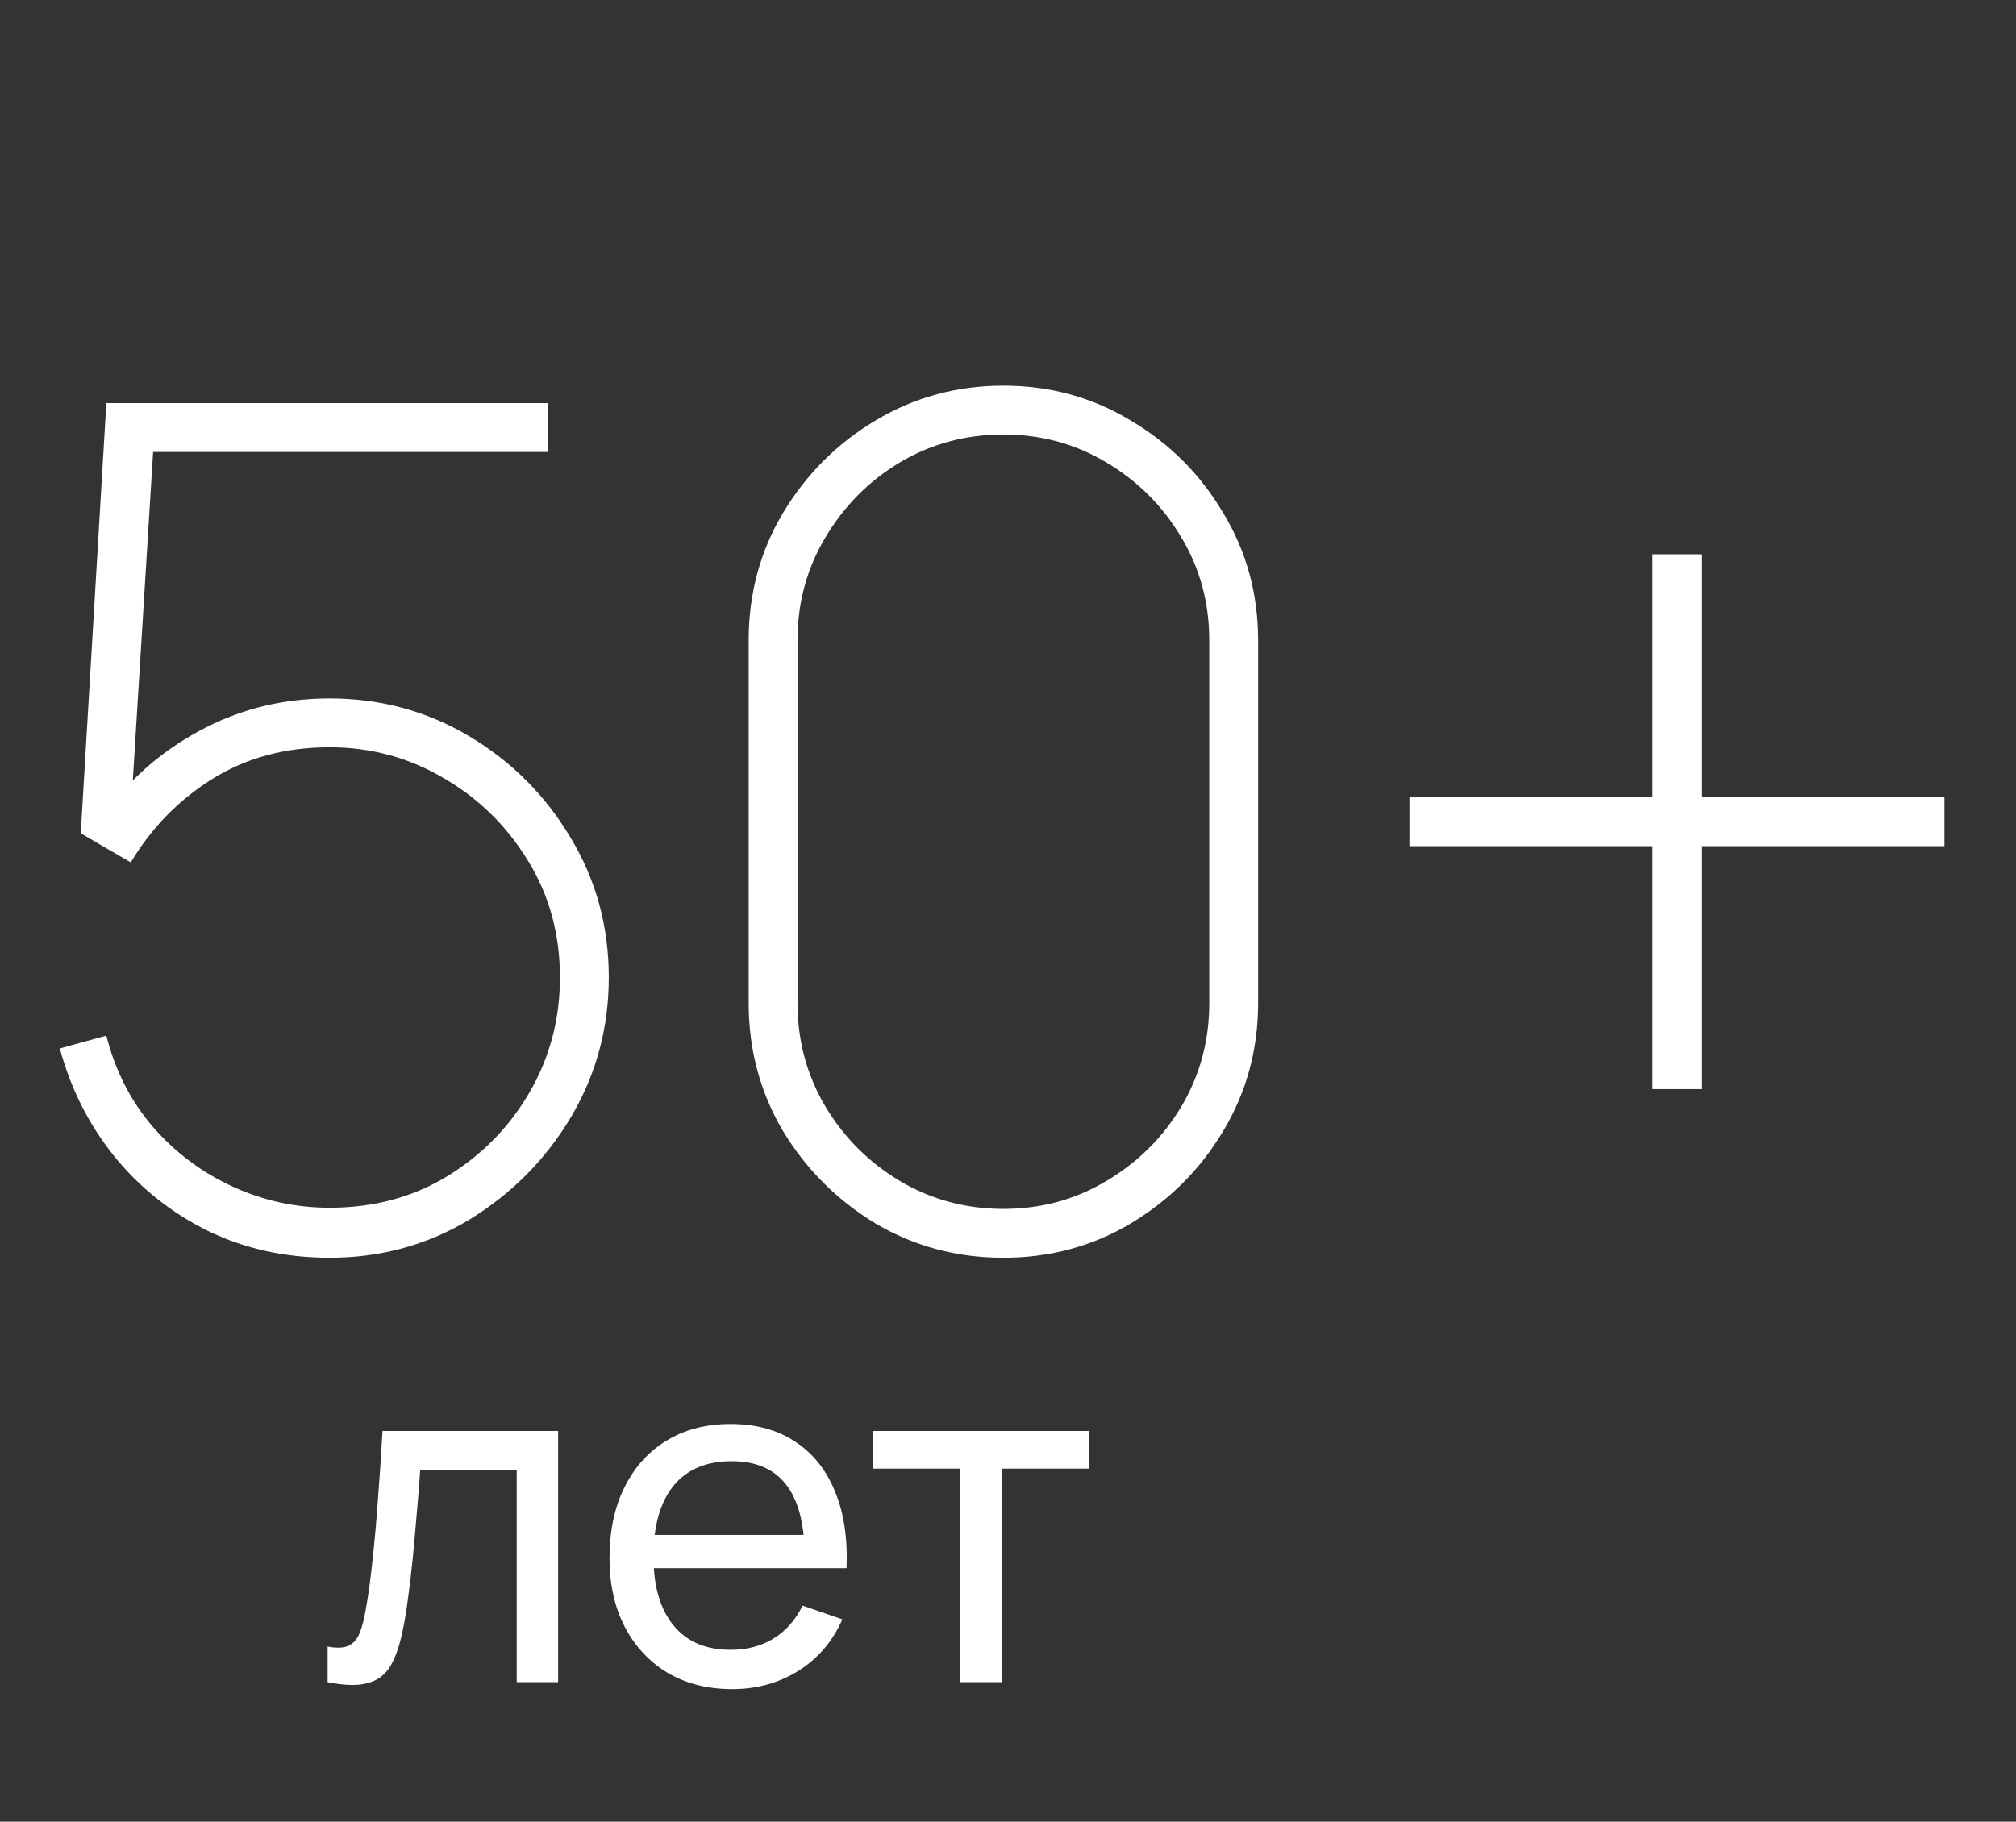
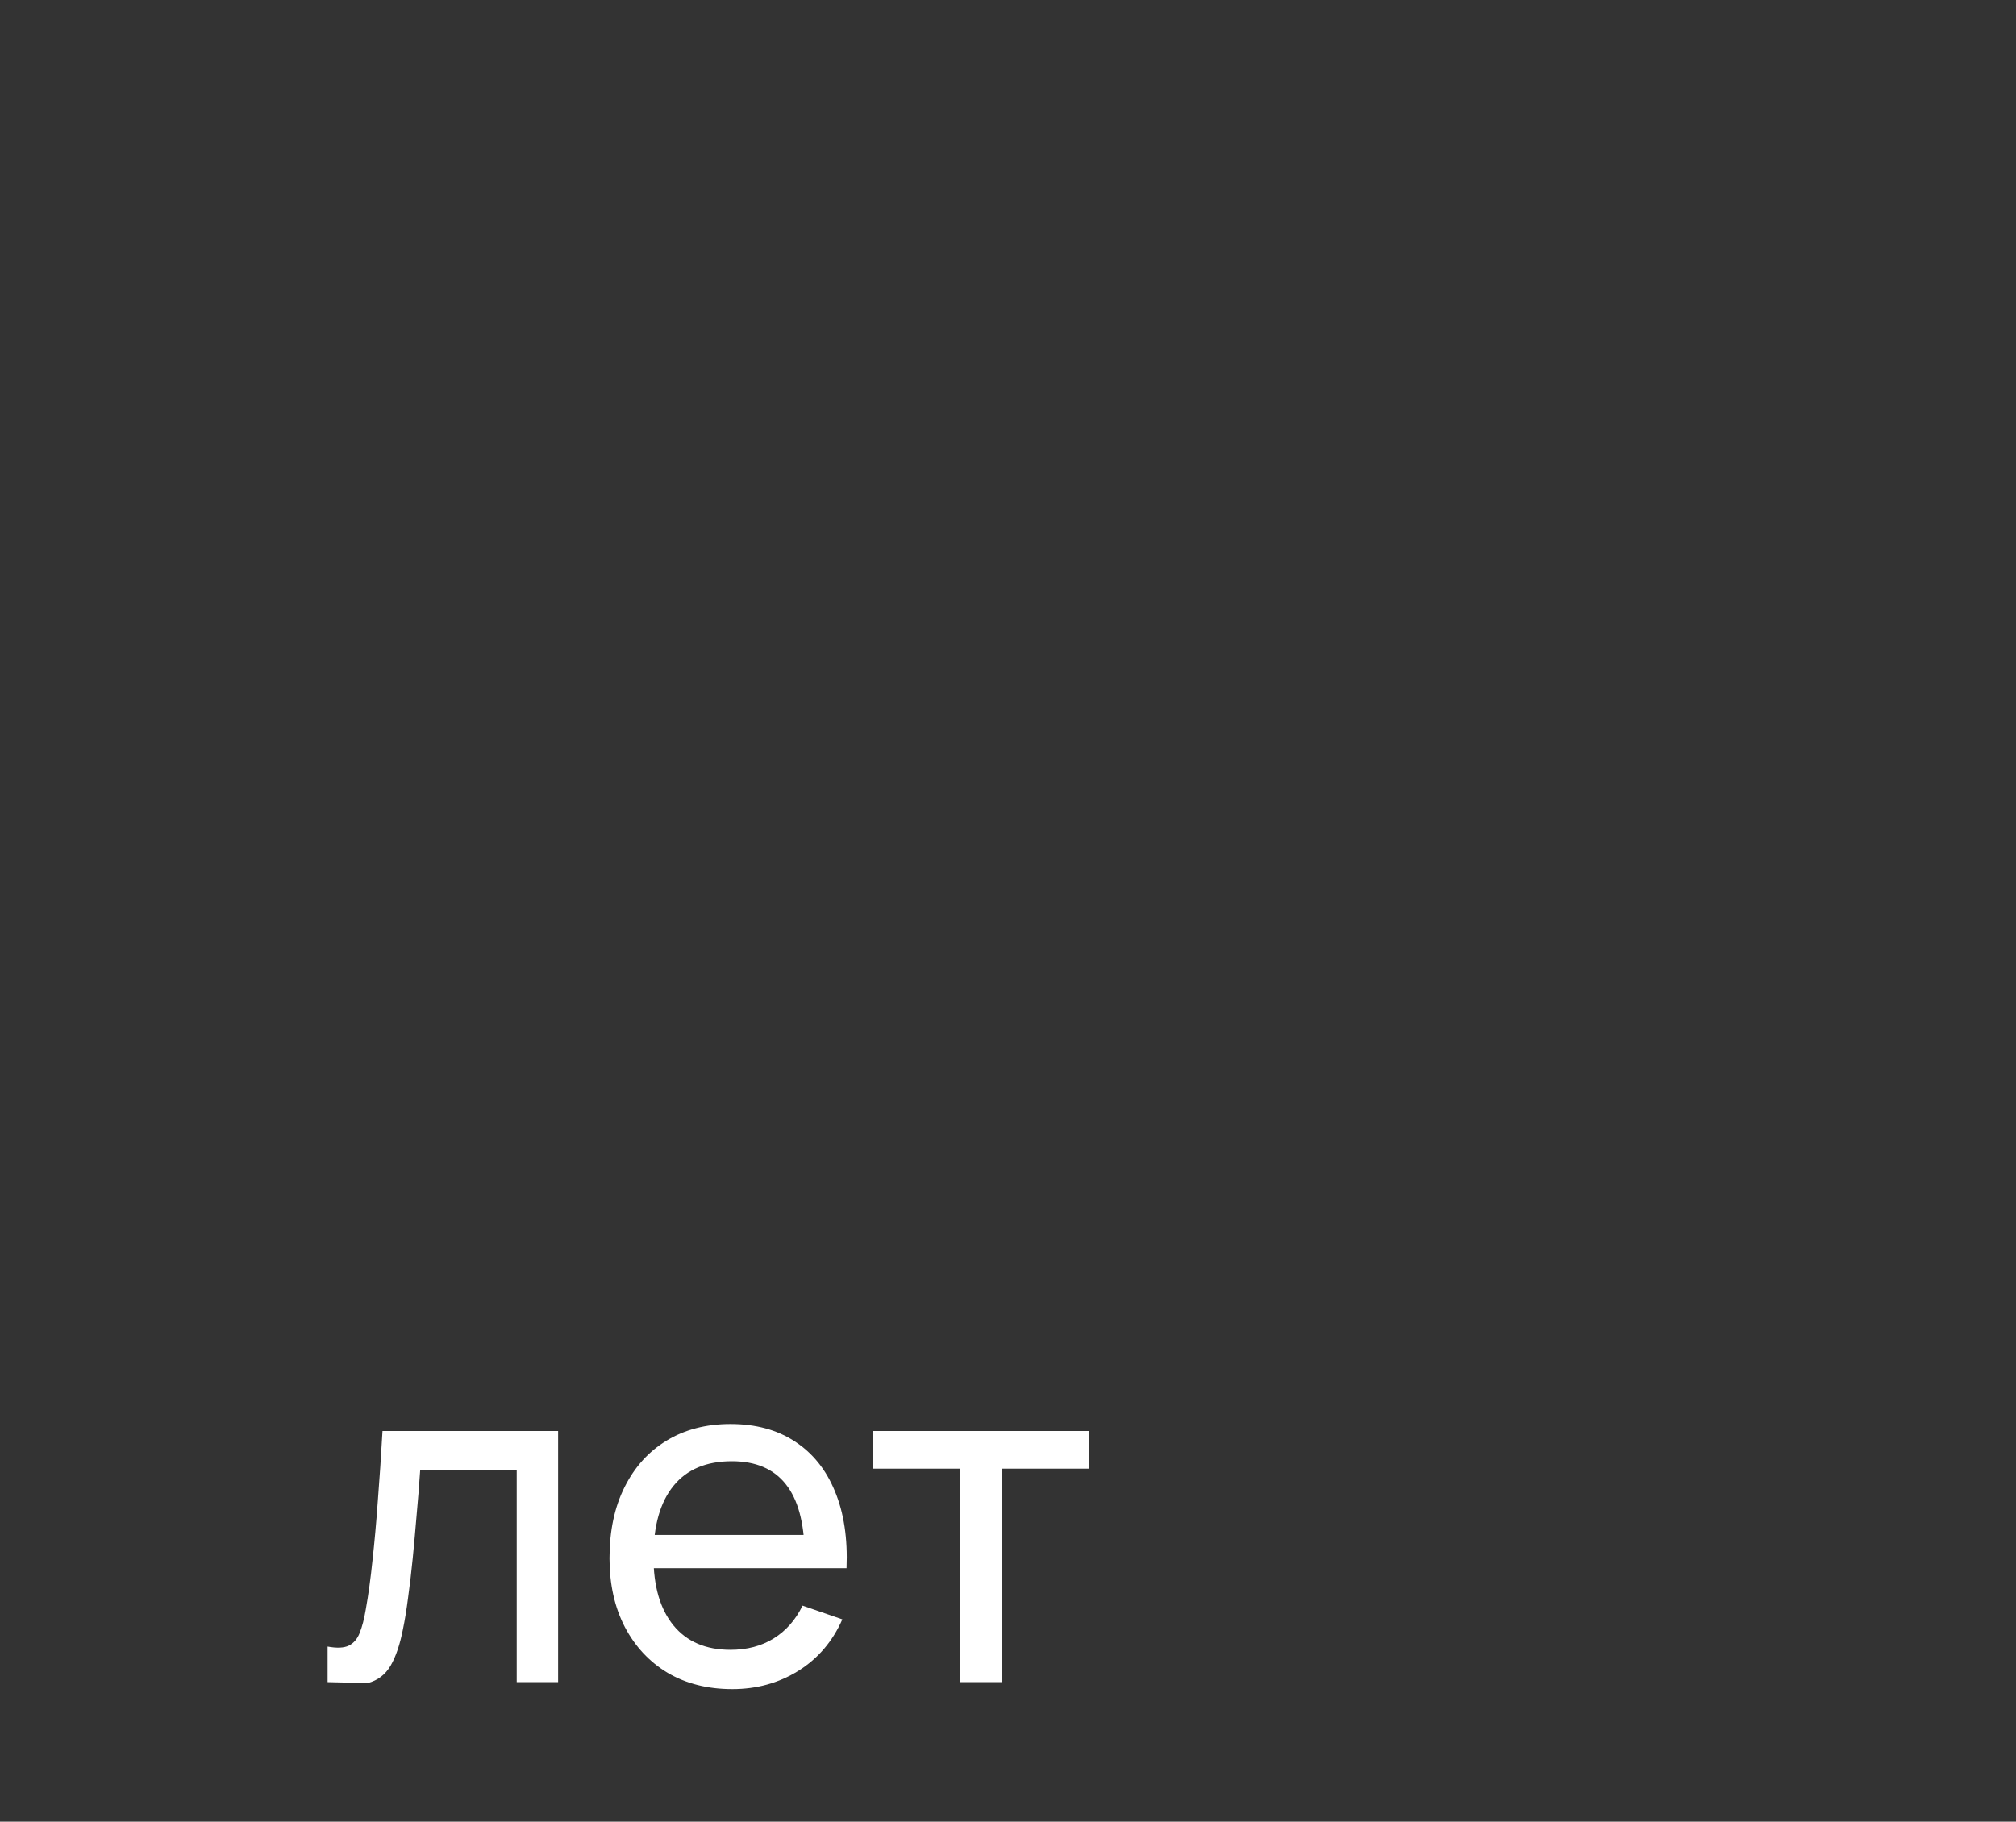
<svg xmlns="http://www.w3.org/2000/svg" width="260" height="235" viewBox="0 0 260 235" fill="none">
  <rect x="0" y="0" width="260" height="235" fill="#333333" stroke="none" />
-   <path d="M42.515 162.25C36.815 162.25 31.59 161.1 26.84 158.8C22.09 156.45 18.065 153.25 14.765 149.2C11.465 145.1 9.115 140.45 7.715 135.25L13.715 133.6C14.865 138.15 16.89 142.1 19.79 145.45C22.69 148.75 26.115 151.3 30.065 153.1C34.015 154.9 38.165 155.8 42.515 155.8C48.165 155.8 53.215 154.45 57.665 151.75C62.165 149 65.715 145.375 68.315 140.875C70.915 136.375 72.215 131.45 72.215 126.1C72.215 120.5 70.84 115.475 68.09 111.025C65.34 106.525 61.715 102.975 57.215 100.375C52.715 97.725 47.815 96.4 42.515 96.4C36.815 96.4 31.79 97.75 27.44 100.45C23.09 103.15 19.565 106.75 16.865 111.25L10.415 107.5L13.715 52H70.715V58.3H15.365L20.015 53.95L16.715 107.35L14.315 103.9C17.565 99.7 21.64 96.35 26.54 93.85C31.44 91.35 36.765 90.1 42.515 90.1C49.065 90.1 55.065 91.725 60.515 94.975C65.965 98.225 70.315 102.575 73.565 108.025C76.865 113.475 78.515 119.5 78.515 126.1C78.515 132.6 76.89 138.6 73.64 144.1C70.39 149.55 66.04 153.95 60.59 157.3C55.14 160.6 49.115 162.25 42.515 162.25ZM129.405 162.25C123.405 162.25 117.905 160.775 112.905 157.825C107.955 154.825 103.98 150.85 100.98 145.9C98.03 140.9 96.555 135.4 96.555 129.4V82.6C96.555 76.6 98.03 71.125 100.98 66.175C103.98 61.175 107.955 57.2 112.905 54.25C117.905 51.25 123.405 49.75 129.405 49.75C135.405 49.75 140.88 51.25 145.83 54.25C150.83 57.2 154.805 61.175 157.755 66.175C160.755 71.125 162.255 76.6 162.255 82.6V129.4C162.255 135.4 160.755 140.9 157.755 145.9C154.805 150.85 150.83 154.825 145.83 157.825C140.88 160.775 135.405 162.25 129.405 162.25ZM129.405 155.95C134.255 155.95 138.68 154.75 142.68 152.35C146.73 149.95 149.955 146.75 152.355 142.75C154.755 138.7 155.955 134.25 155.955 129.4V82.6C155.955 77.75 154.755 73.325 152.355 69.325C149.955 65.275 146.73 62.05 142.68 59.65C138.68 57.25 134.255 56.05 129.405 56.05C124.555 56.05 120.105 57.25 116.055 59.65C112.055 62.05 108.855 65.275 106.455 69.325C104.055 73.325 102.855 77.75 102.855 82.6V129.4C102.855 134.25 104.055 138.7 106.455 142.75C108.855 146.75 112.055 149.95 116.055 152.35C120.105 154.75 124.555 155.95 129.405 155.95ZM213.123 140.5V109.15H181.773V102.85H213.123V71.5H219.423V102.85H250.773V109.15H219.423V140.5H213.123Z" fill="white" />
-   <path d="M42.251 217V212.41C43.451 212.63 44.361 212.59 44.981 212.29C45.621 211.97 46.091 211.42 46.391 210.64C46.711 209.84 46.971 208.84 47.171 207.64C47.511 205.74 47.801 203.62 48.041 201.28C48.301 198.94 48.531 196.38 48.731 193.6C48.951 190.8 49.151 187.8 49.331 184.6H71.981V217H66.641V189.67H54.191C54.071 191.51 53.921 193.4 53.741 195.34C53.581 197.28 53.411 199.17 53.231 201.01C53.051 202.83 52.851 204.53 52.631 206.11C52.431 207.67 52.211 209.02 51.971 210.16C51.591 212.12 51.061 213.69 50.381 214.87C49.701 216.03 48.721 216.78 47.441 217.12C46.161 217.48 44.431 217.44 42.251 217ZM94.447 217.9C91.267 217.9 88.487 217.2 86.107 215.8C83.747 214.38 81.907 212.41 80.587 209.89C79.267 207.35 78.607 204.39 78.607 201.01C78.607 197.47 79.257 194.41 80.557 191.83C81.857 189.23 83.667 187.23 85.987 185.83C88.327 184.41 91.067 183.7 94.207 183.7C97.467 183.7 100.237 184.45 102.517 185.95C104.817 187.45 106.537 189.59 107.677 192.37C108.837 195.15 109.337 198.46 109.177 202.3H103.777V200.38C103.717 196.4 102.907 193.43 101.347 191.47C99.787 189.49 97.467 188.5 94.387 188.5C91.087 188.5 88.577 189.56 86.857 191.68C85.137 193.8 84.277 196.84 84.277 200.8C84.277 204.62 85.137 207.58 86.857 209.68C88.577 211.78 91.027 212.83 94.207 212.83C96.347 212.83 98.207 212.34 99.787 211.36C101.367 210.38 102.607 208.97 103.507 207.13L108.637 208.9C107.377 211.76 105.477 213.98 102.937 215.56C100.417 217.12 97.587 217.9 94.447 217.9ZM82.477 202.3V198.01H106.417V202.3H82.477ZM123.85 217V189.46H112.57V184.6H140.47V189.46H129.19V217H123.85Z" fill="white" />
+   <path d="M42.251 217V212.41C43.451 212.63 44.361 212.59 44.981 212.29C45.621 211.97 46.091 211.42 46.391 210.64C46.711 209.84 46.971 208.84 47.171 207.64C47.511 205.74 47.801 203.62 48.041 201.28C48.301 198.94 48.531 196.38 48.731 193.6C48.951 190.8 49.151 187.8 49.331 184.6H71.981V217H66.641V189.67H54.191C54.071 191.51 53.921 193.4 53.741 195.34C53.581 197.28 53.411 199.17 53.231 201.01C53.051 202.83 52.851 204.53 52.631 206.11C52.431 207.67 52.211 209.02 51.971 210.16C51.591 212.12 51.061 213.69 50.381 214.87C49.701 216.03 48.721 216.78 47.441 217.12ZM94.447 217.9C91.267 217.9 88.487 217.2 86.107 215.8C83.747 214.38 81.907 212.41 80.587 209.89C79.267 207.35 78.607 204.39 78.607 201.01C78.607 197.47 79.257 194.41 80.557 191.83C81.857 189.23 83.667 187.23 85.987 185.83C88.327 184.41 91.067 183.7 94.207 183.7C97.467 183.7 100.237 184.45 102.517 185.95C104.817 187.45 106.537 189.59 107.677 192.37C108.837 195.15 109.337 198.46 109.177 202.3H103.777V200.38C103.717 196.4 102.907 193.43 101.347 191.47C99.787 189.49 97.467 188.5 94.387 188.5C91.087 188.5 88.577 189.56 86.857 191.68C85.137 193.8 84.277 196.84 84.277 200.8C84.277 204.62 85.137 207.58 86.857 209.68C88.577 211.78 91.027 212.83 94.207 212.83C96.347 212.83 98.207 212.34 99.787 211.36C101.367 210.38 102.607 208.97 103.507 207.13L108.637 208.9C107.377 211.76 105.477 213.98 102.937 215.56C100.417 217.12 97.587 217.9 94.447 217.9ZM82.477 202.3V198.01H106.417V202.3H82.477ZM123.85 217V189.46H112.57V184.6H140.47V189.46H129.19V217H123.85Z" fill="white" />
</svg>